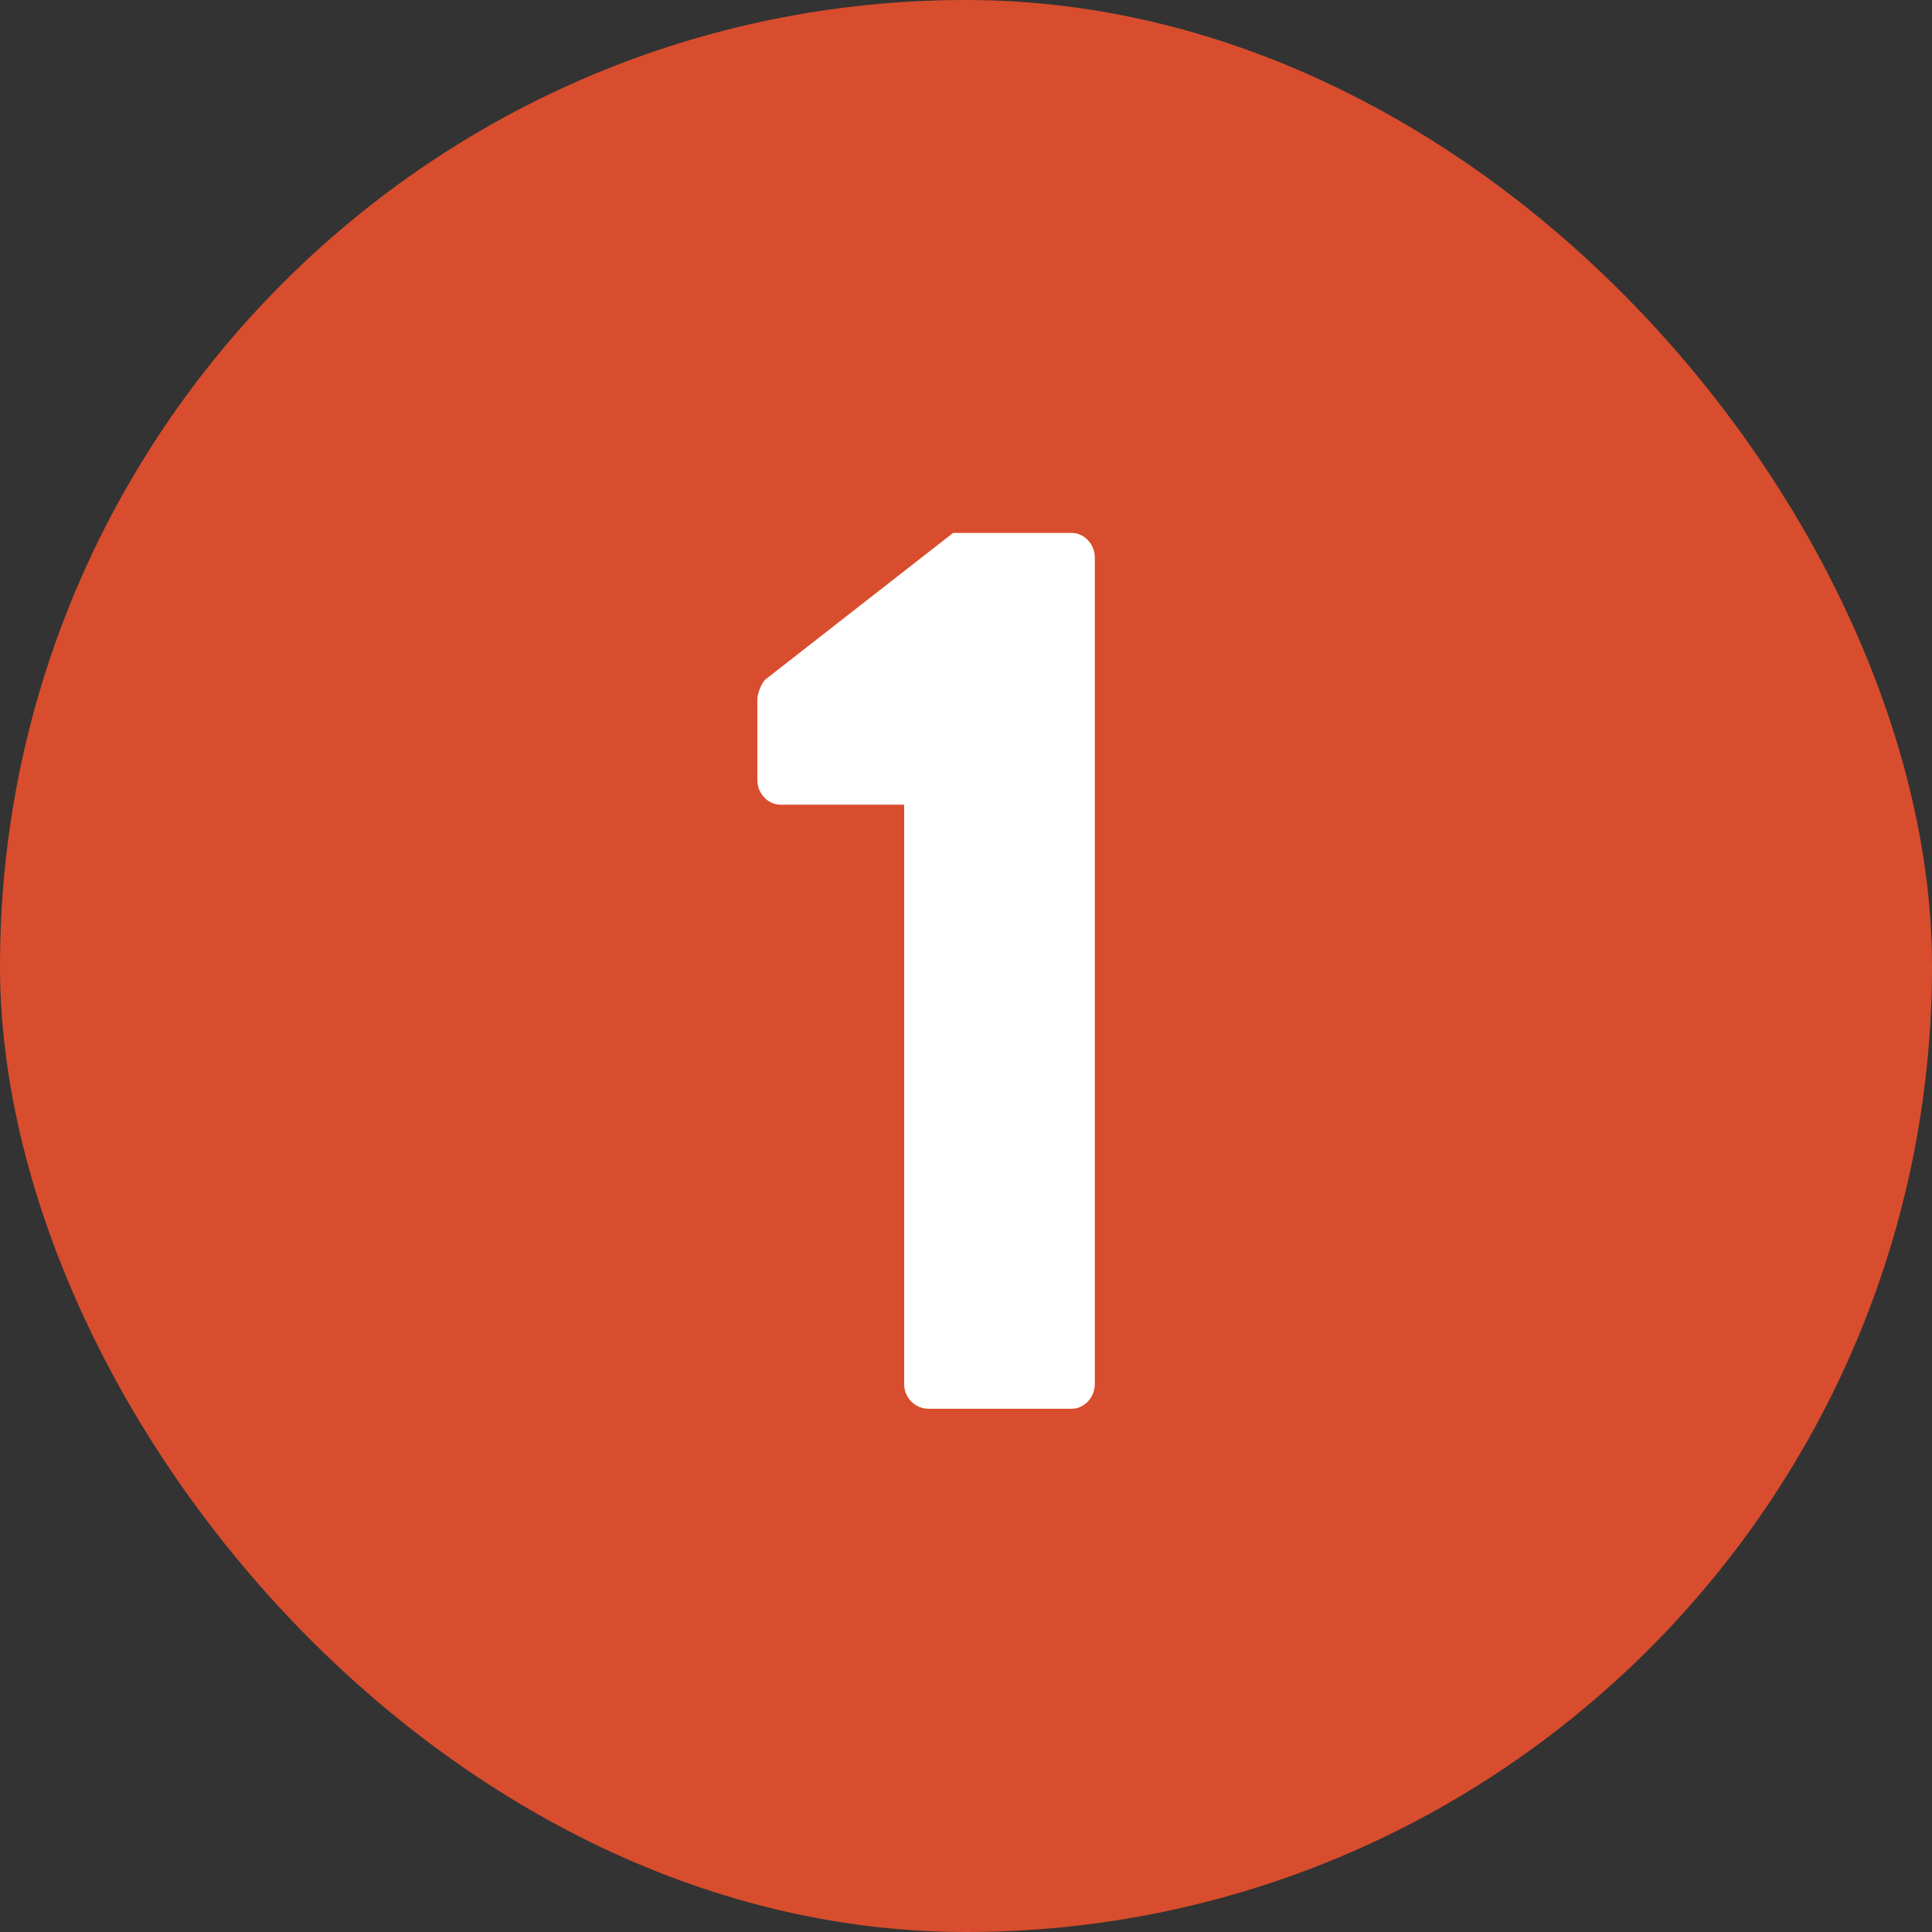
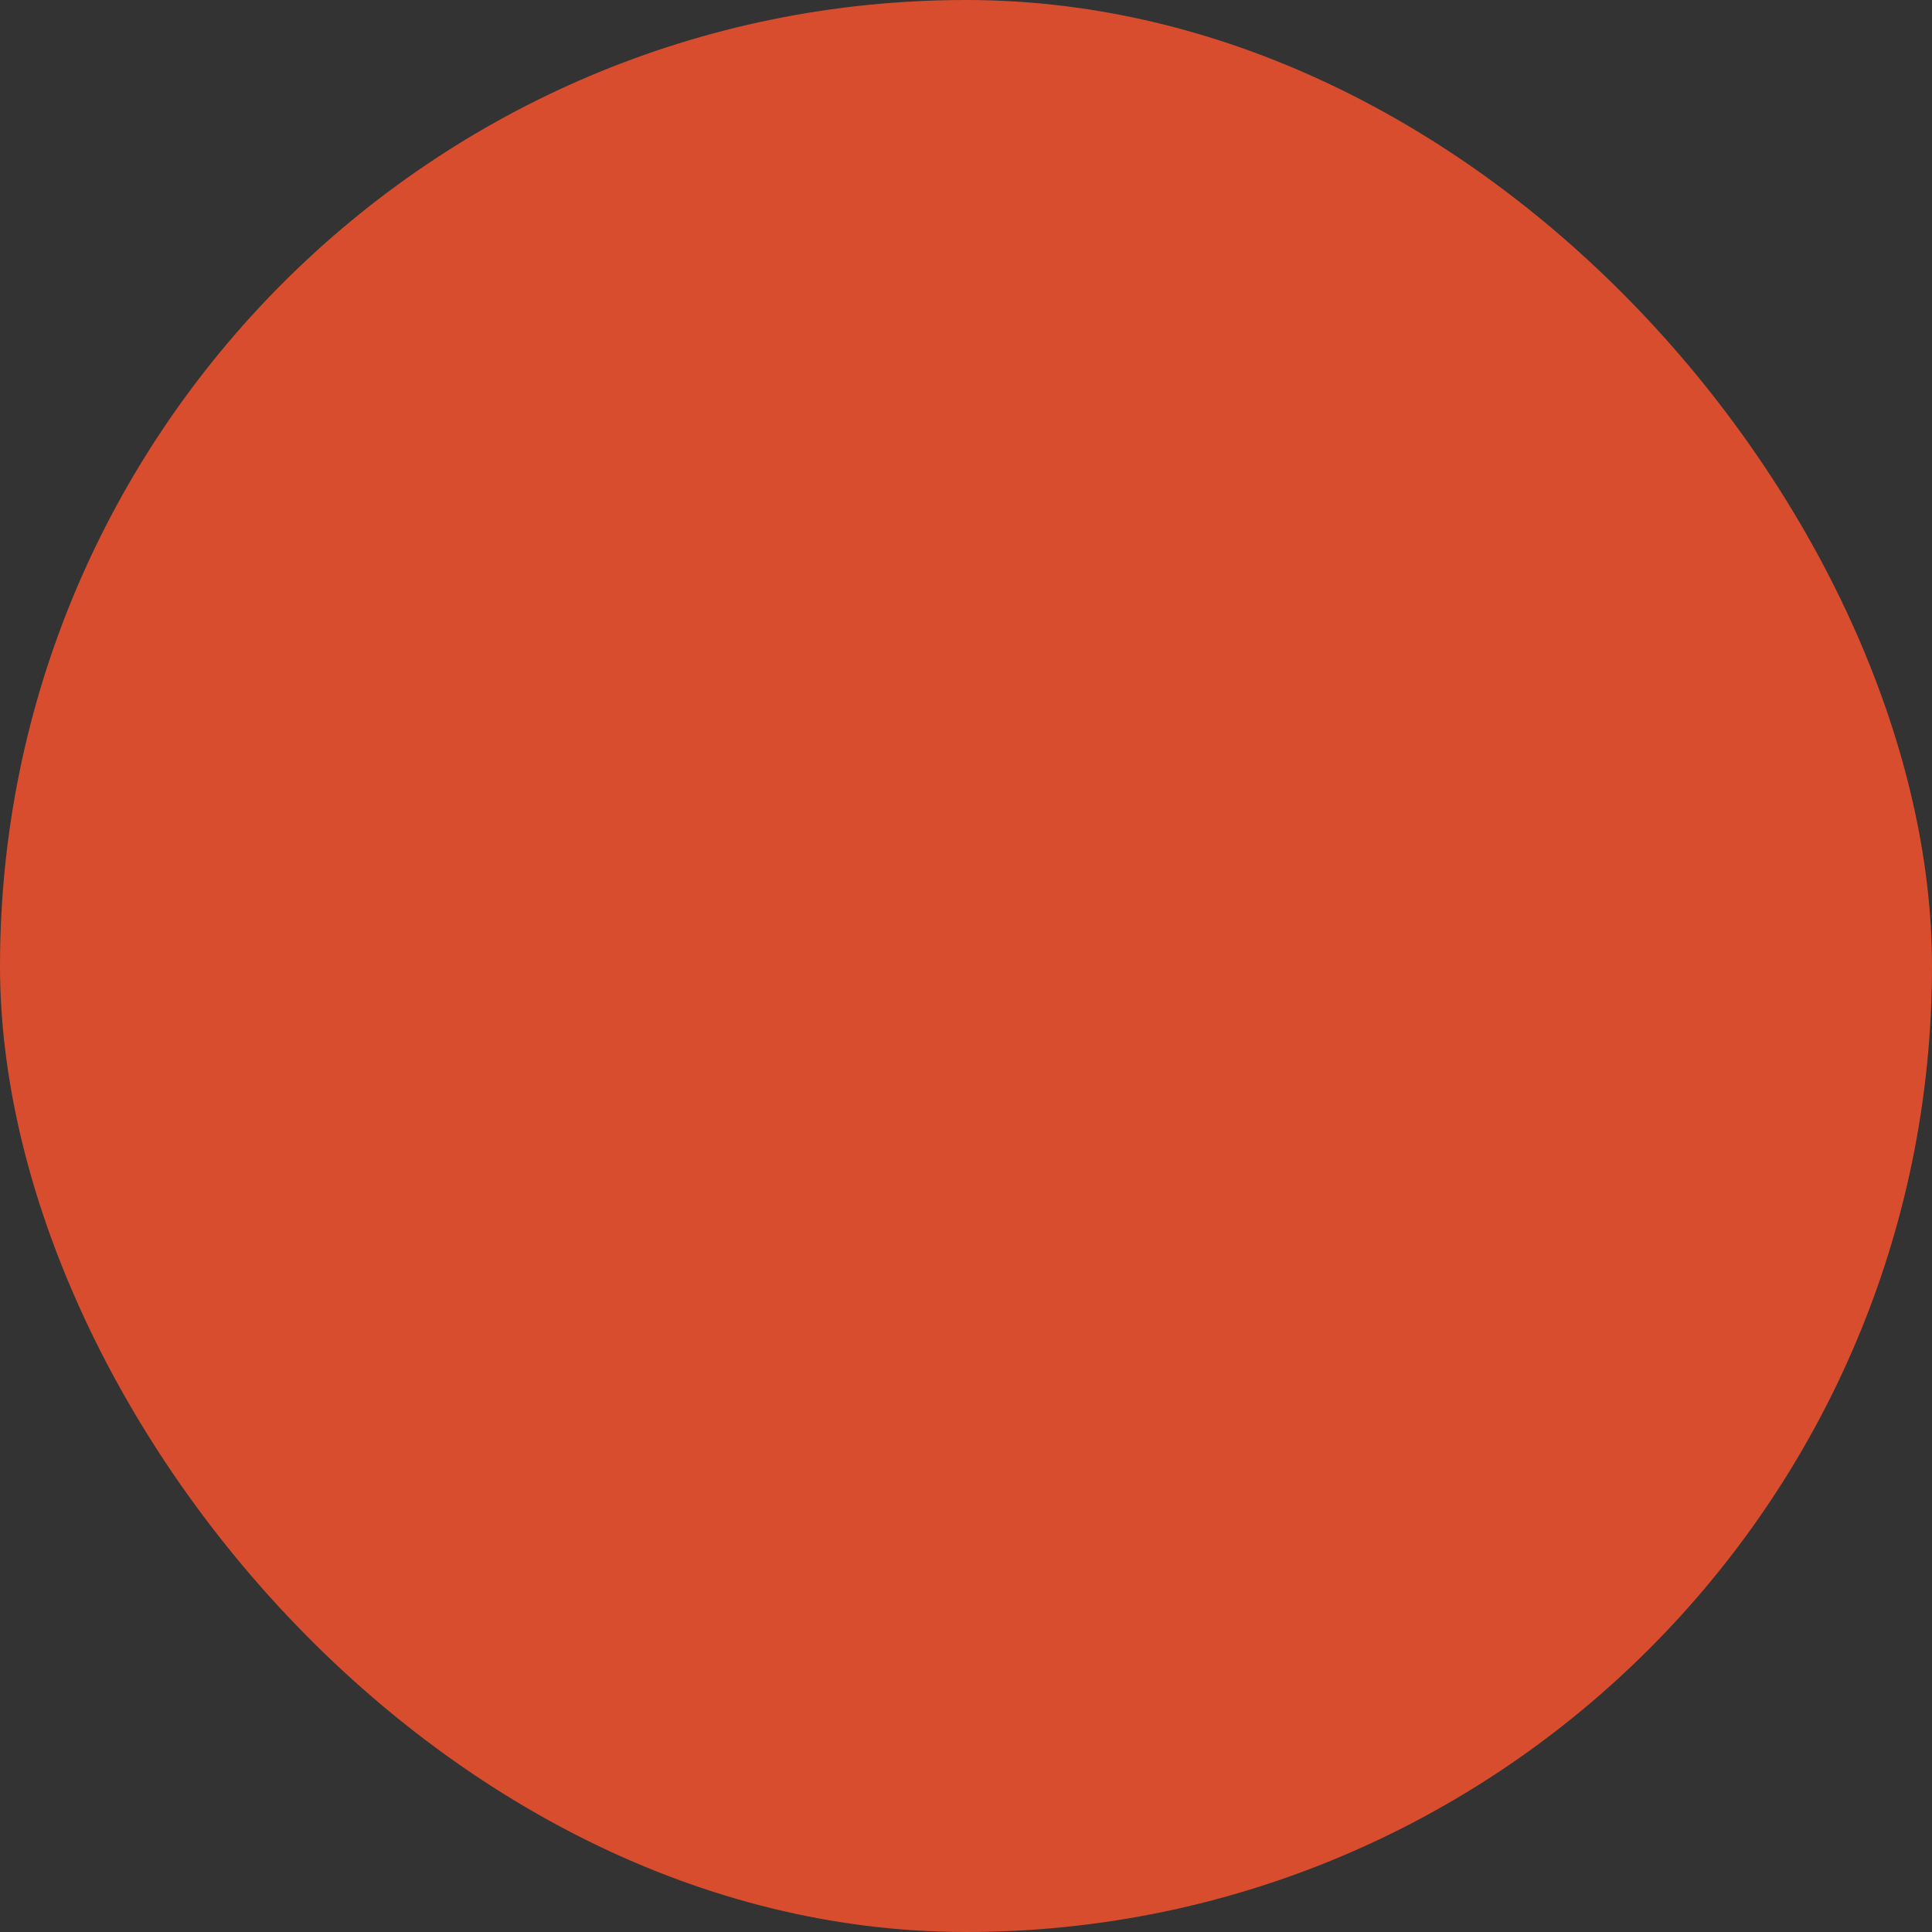
<svg xmlns="http://www.w3.org/2000/svg" width="48" height="48" viewBox="0 0 48 48" fill="none">
  <rect x="0" y="0" width="48" height="48" fill="#333333" stroke="none" />
  <rect width="48" height="48" rx="24" fill="#D84D2D" />
-   <path d="M22.464 34.392V19.992H19.392C19.072 19.992 18.816 19.704 18.816 19.384V17.368C18.816 17.24 18.912 16.984 19.008 16.888L23.68 13.24H26.624C26.944 13.24 27.2 13.528 27.2 13.848V34.392C27.2 34.712 26.944 35 26.624 35H23.072C22.72 35 22.464 34.712 22.464 34.392Z" fill="white" />
</svg>